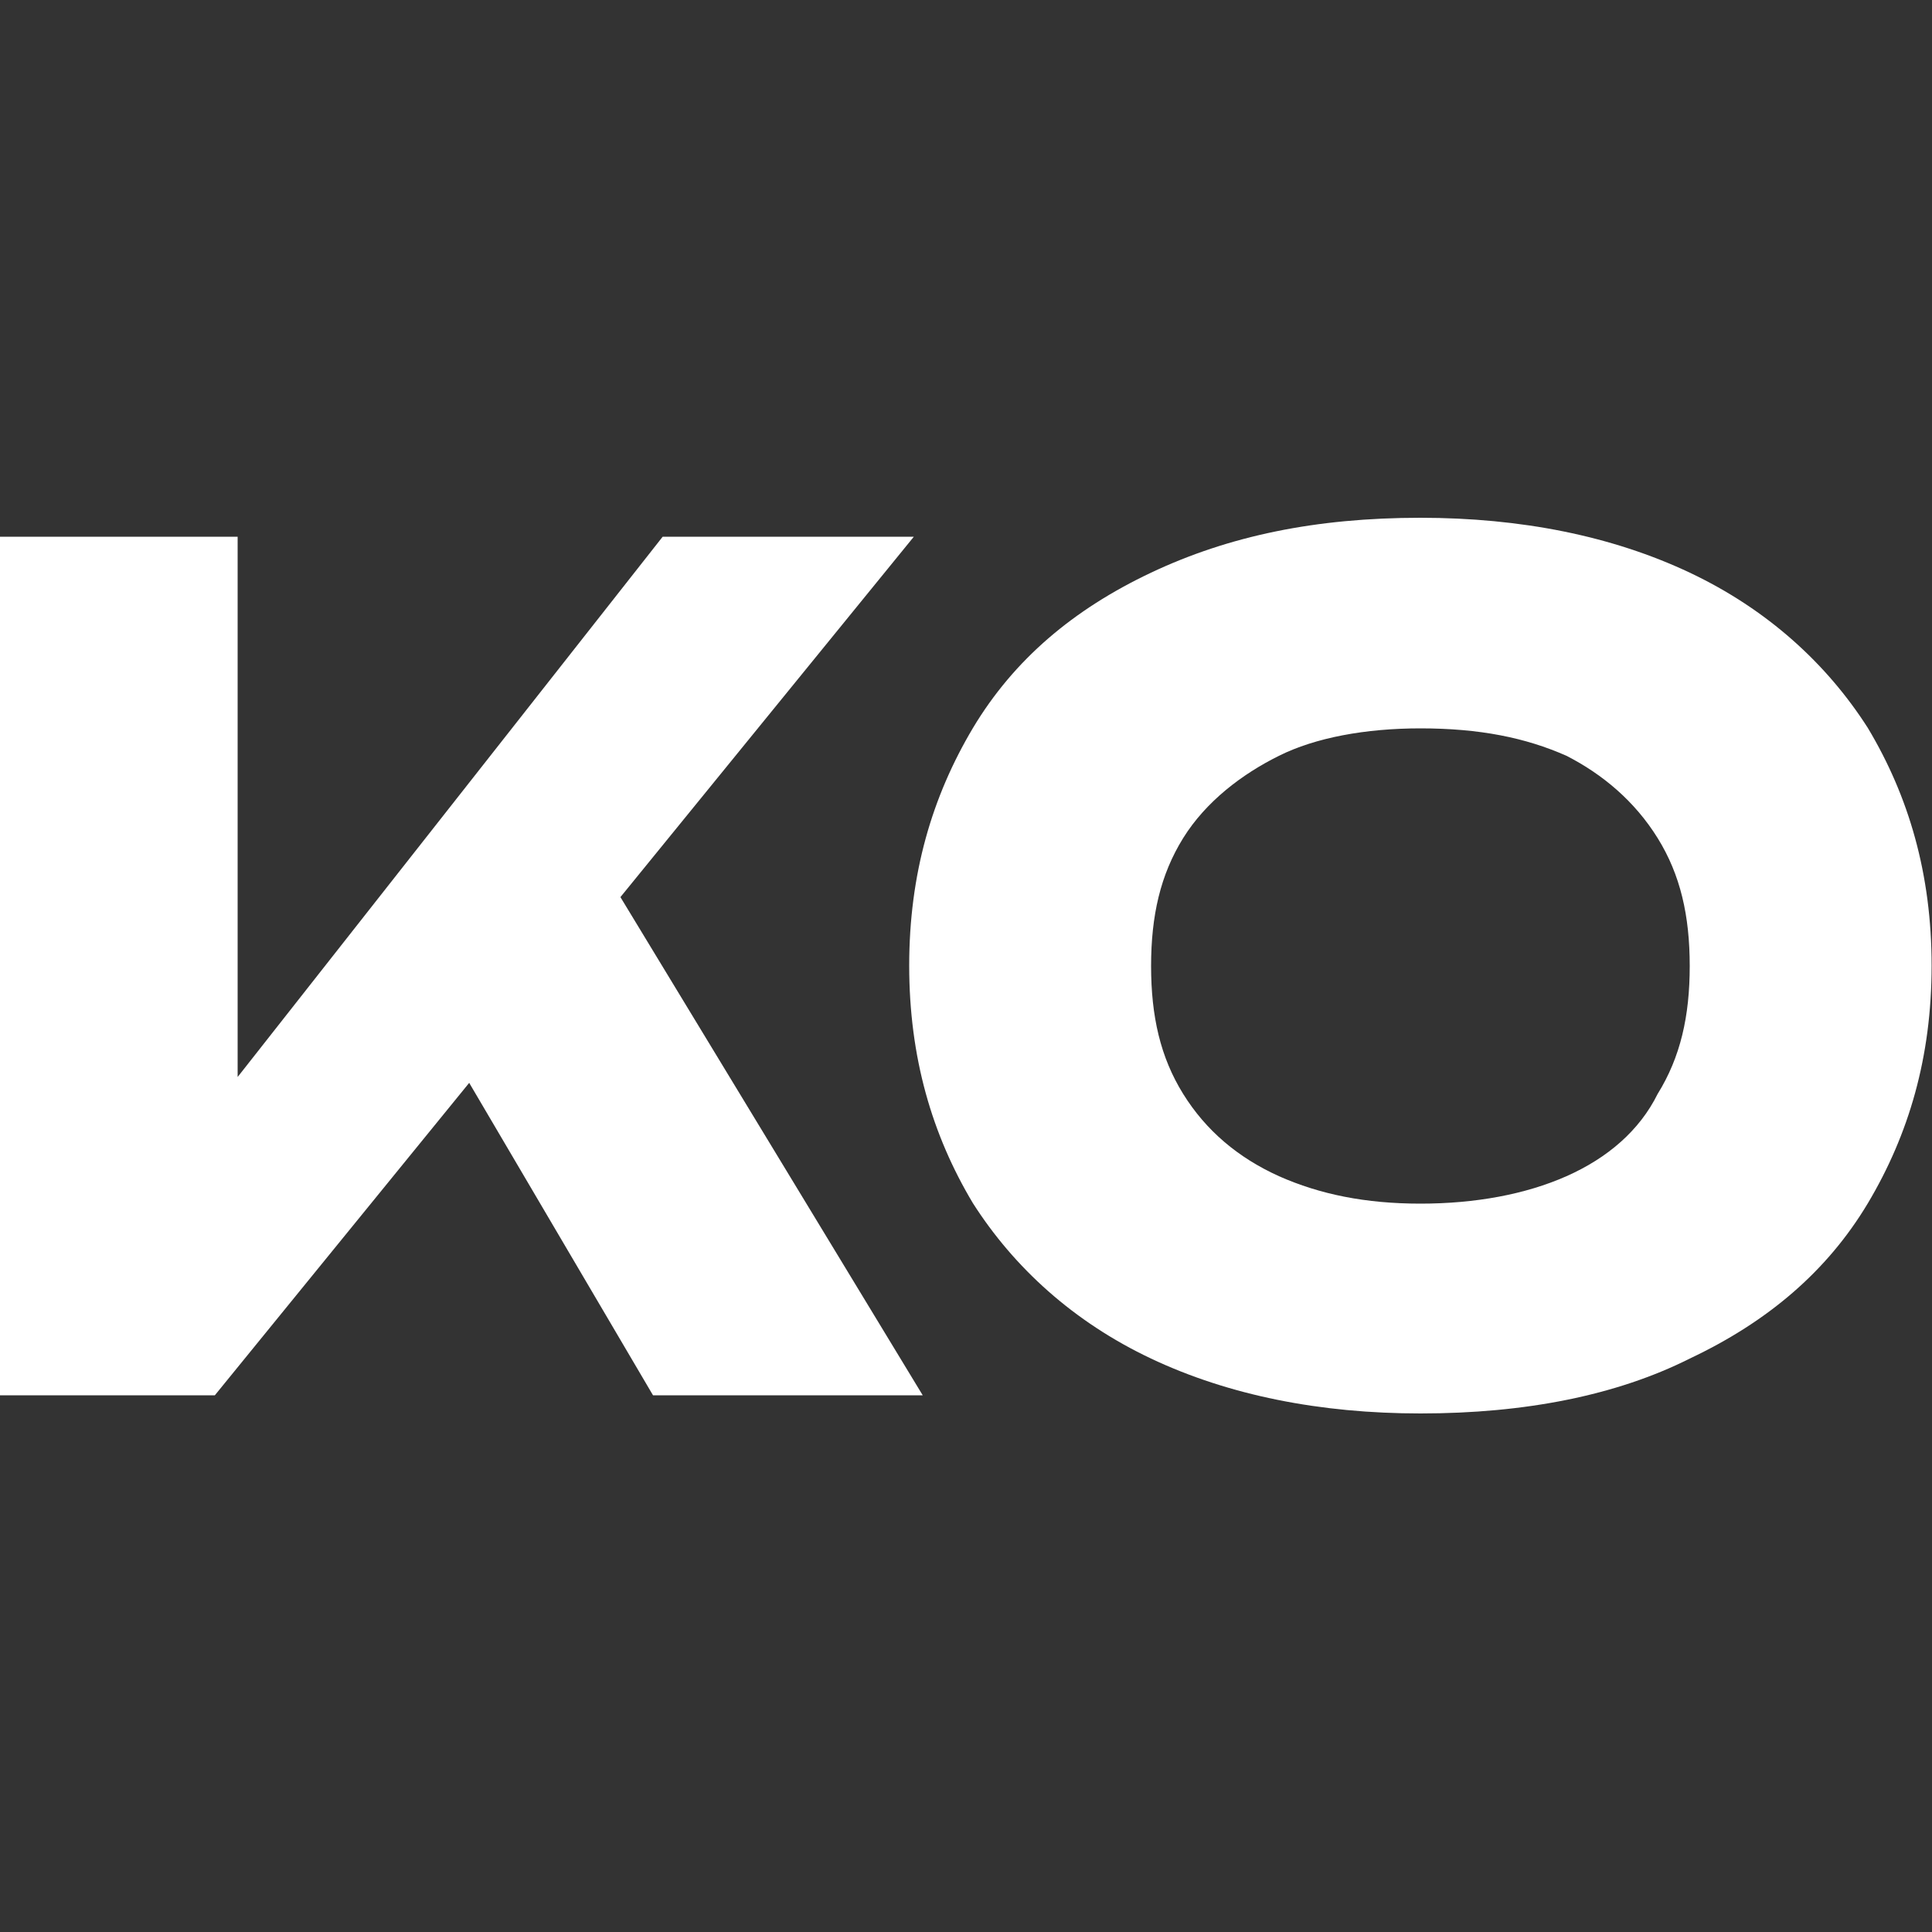
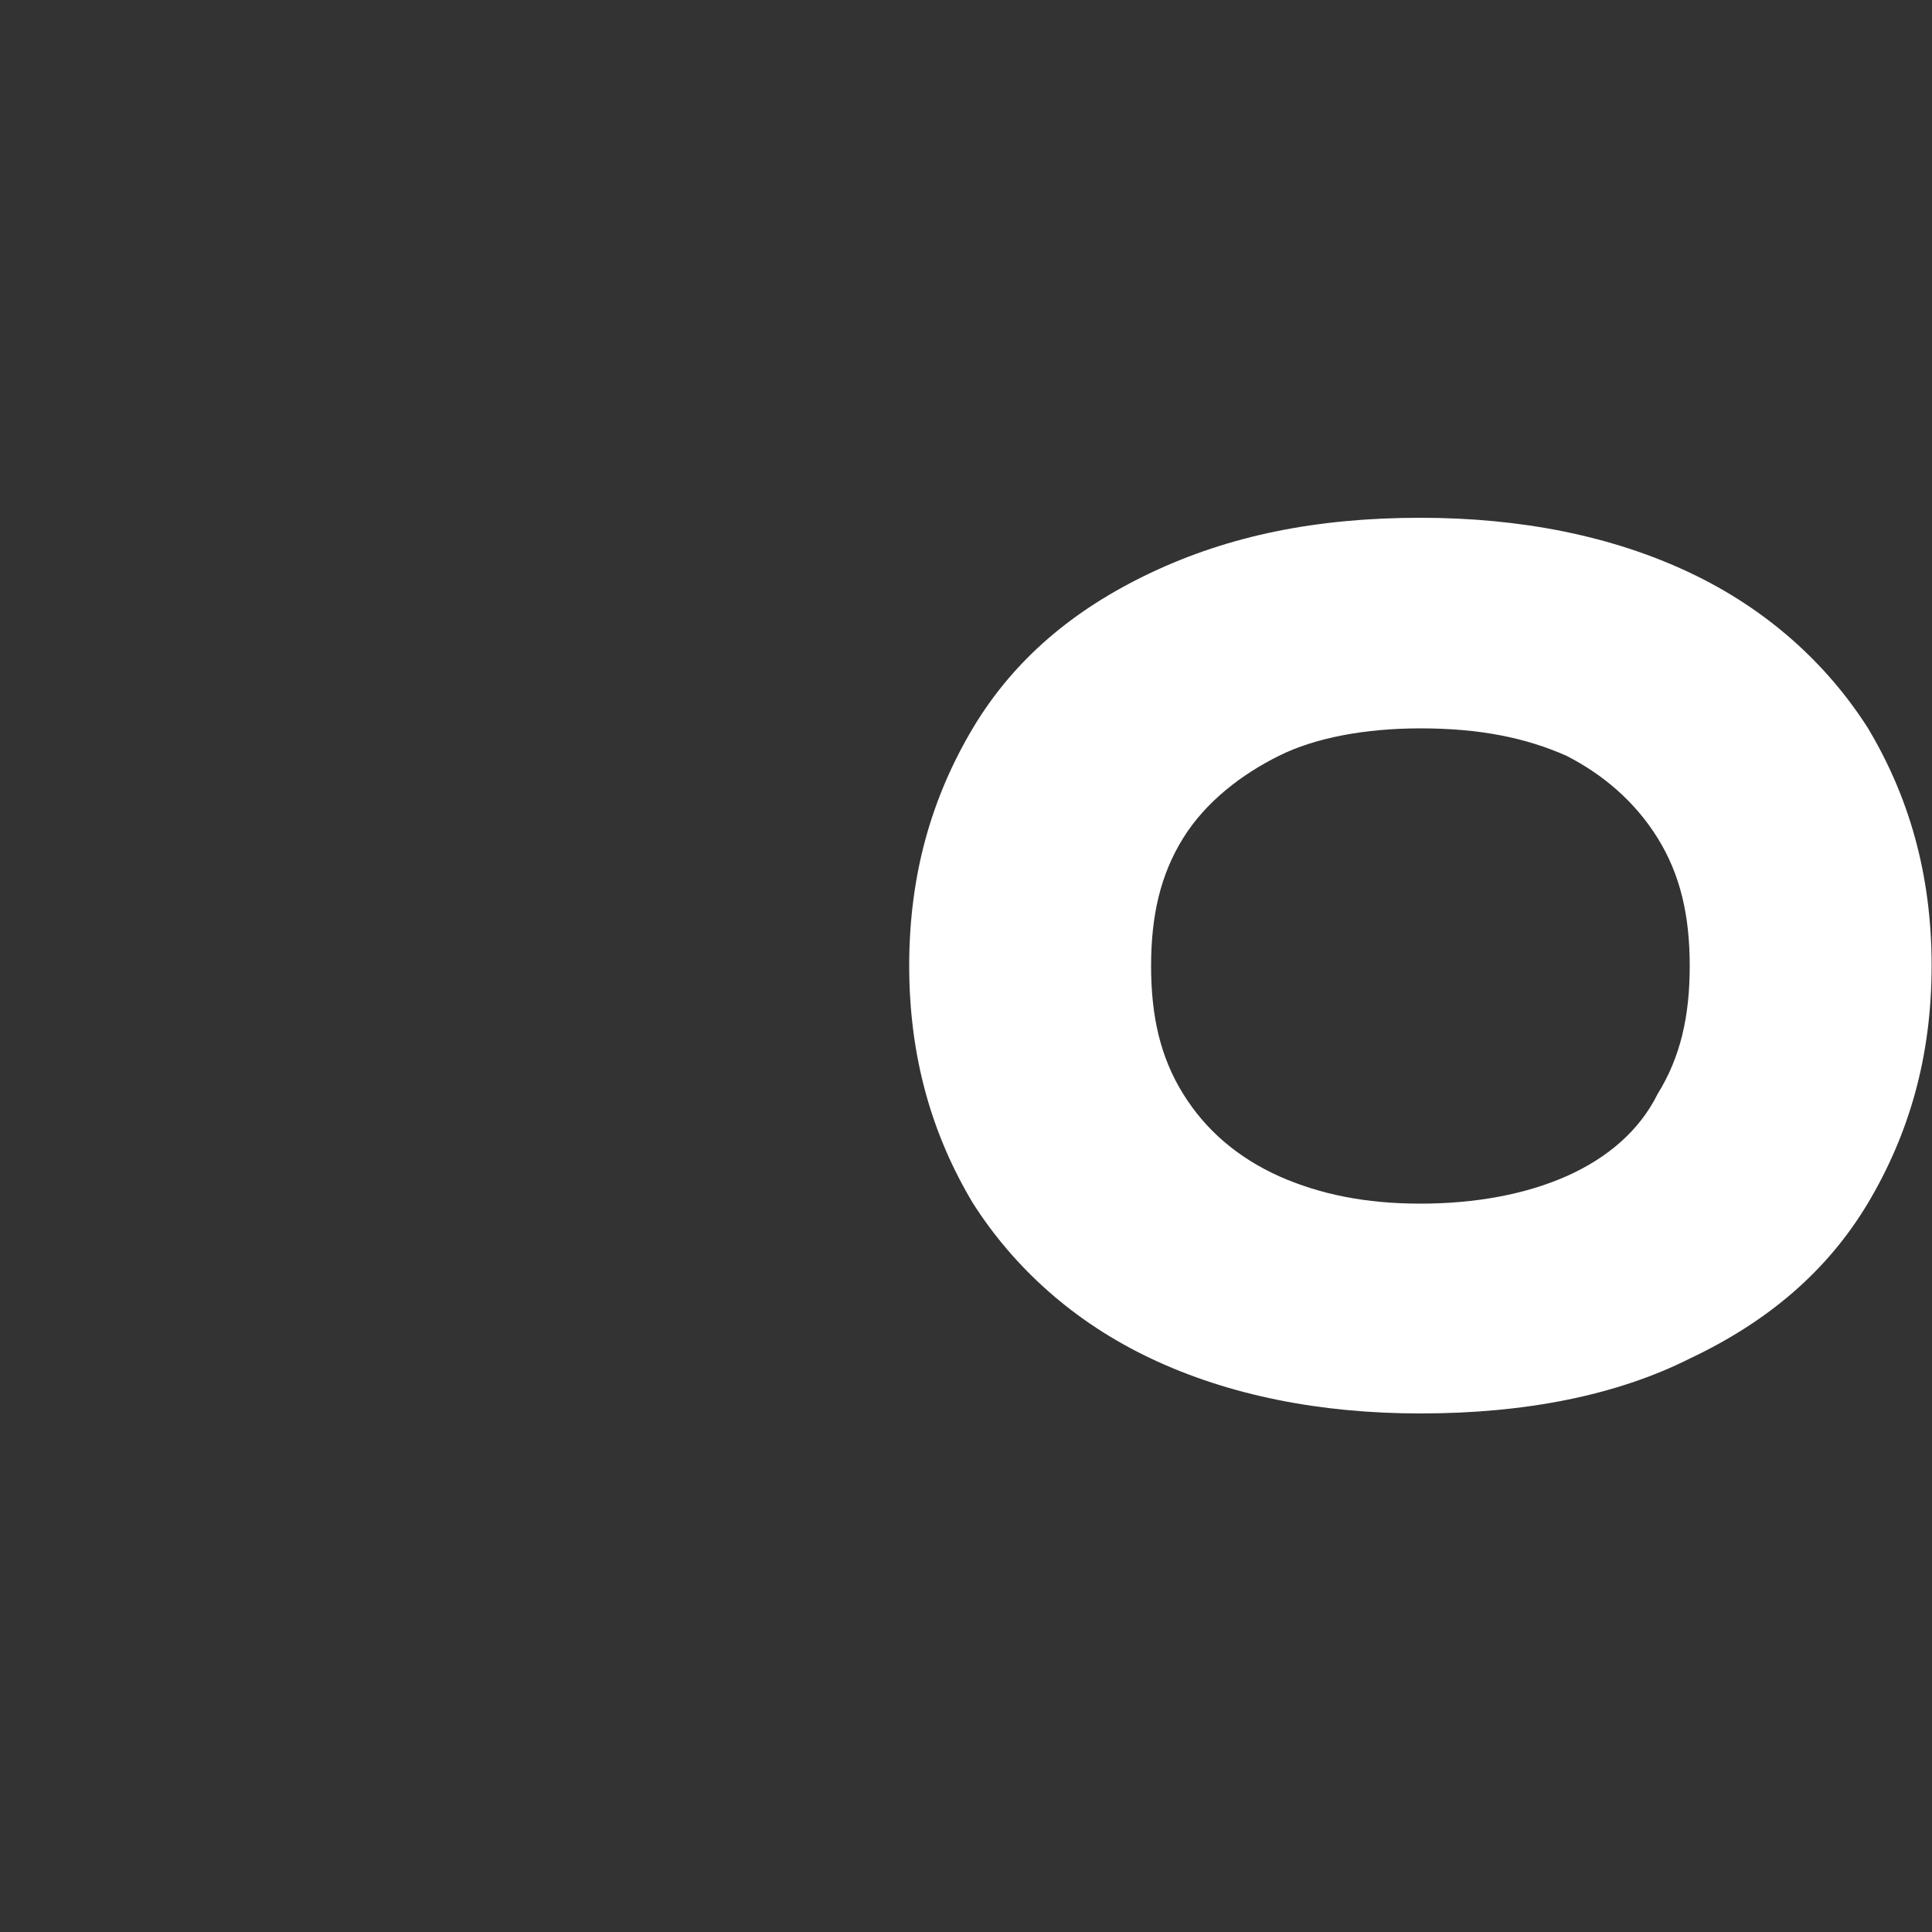
<svg xmlns="http://www.w3.org/2000/svg" version="1.1" id="Слой_1" x="0px" y="0px" viewBox="0 0 500 500" style="enable-background:new 0 0 500 500;" xml:space="preserve">
  <rect x="0" y="0" width="500" height="500" fill="#333333" stroke="none" />
  <style type="text/css">
	.st0{fill:#FFFFFF;}
</style>
  <g>
-     <path class="st0" d="M0,361.1V138.9h61.5v173.8l-16.5-13l126.5-160.8h65L55.6,361.1H0z M106.4,254.7l44.9-37.8l87.5,144.2H169   L106.4,254.7z" />
    <path class="st0" d="M367.6,365.8c-26,0-49.6-4.7-69.7-14.2c-20.1-9.5-35.5-23.6-46.1-40.2c-10.6-17.7-16.5-37.8-16.5-61.5   s5.9-43.7,16.5-61.5c10.6-17.7,26-30.7,46.1-40.2s42.6-14.2,69.7-14.2c26,0,49.6,4.7,69.7,14.2s35.5,23.6,46.1,40.2   c10.6,17.7,16.5,37.8,16.5,61.5s-5.9,43.7-16.5,61.5c-10.6,17.7-26,30.7-46.1,40.2C418.4,361.1,394.8,365.8,367.6,365.8z    M367.6,311.5c14.2,0,27.2-2.4,37.8-7.1c10.6-4.7,18.9-11.8,23.6-21.3c5.9-9.5,8.3-20.1,8.3-33.1s-2.4-23.6-8.3-33.1   s-14.2-16.5-23.6-21.3c-10.6-4.7-22.5-7.1-37.8-7.1c-14.2,0-27.2,2.4-36.6,7.1c-9.5,4.7-18.9,11.8-24.8,21.3s-8.3,20.1-8.3,33.1   s2.4,23.6,8.3,33.1s14.2,16.5,24.8,21.3C341.6,309.1,353.4,311.5,367.6,311.5z" />
  </g>
</svg>